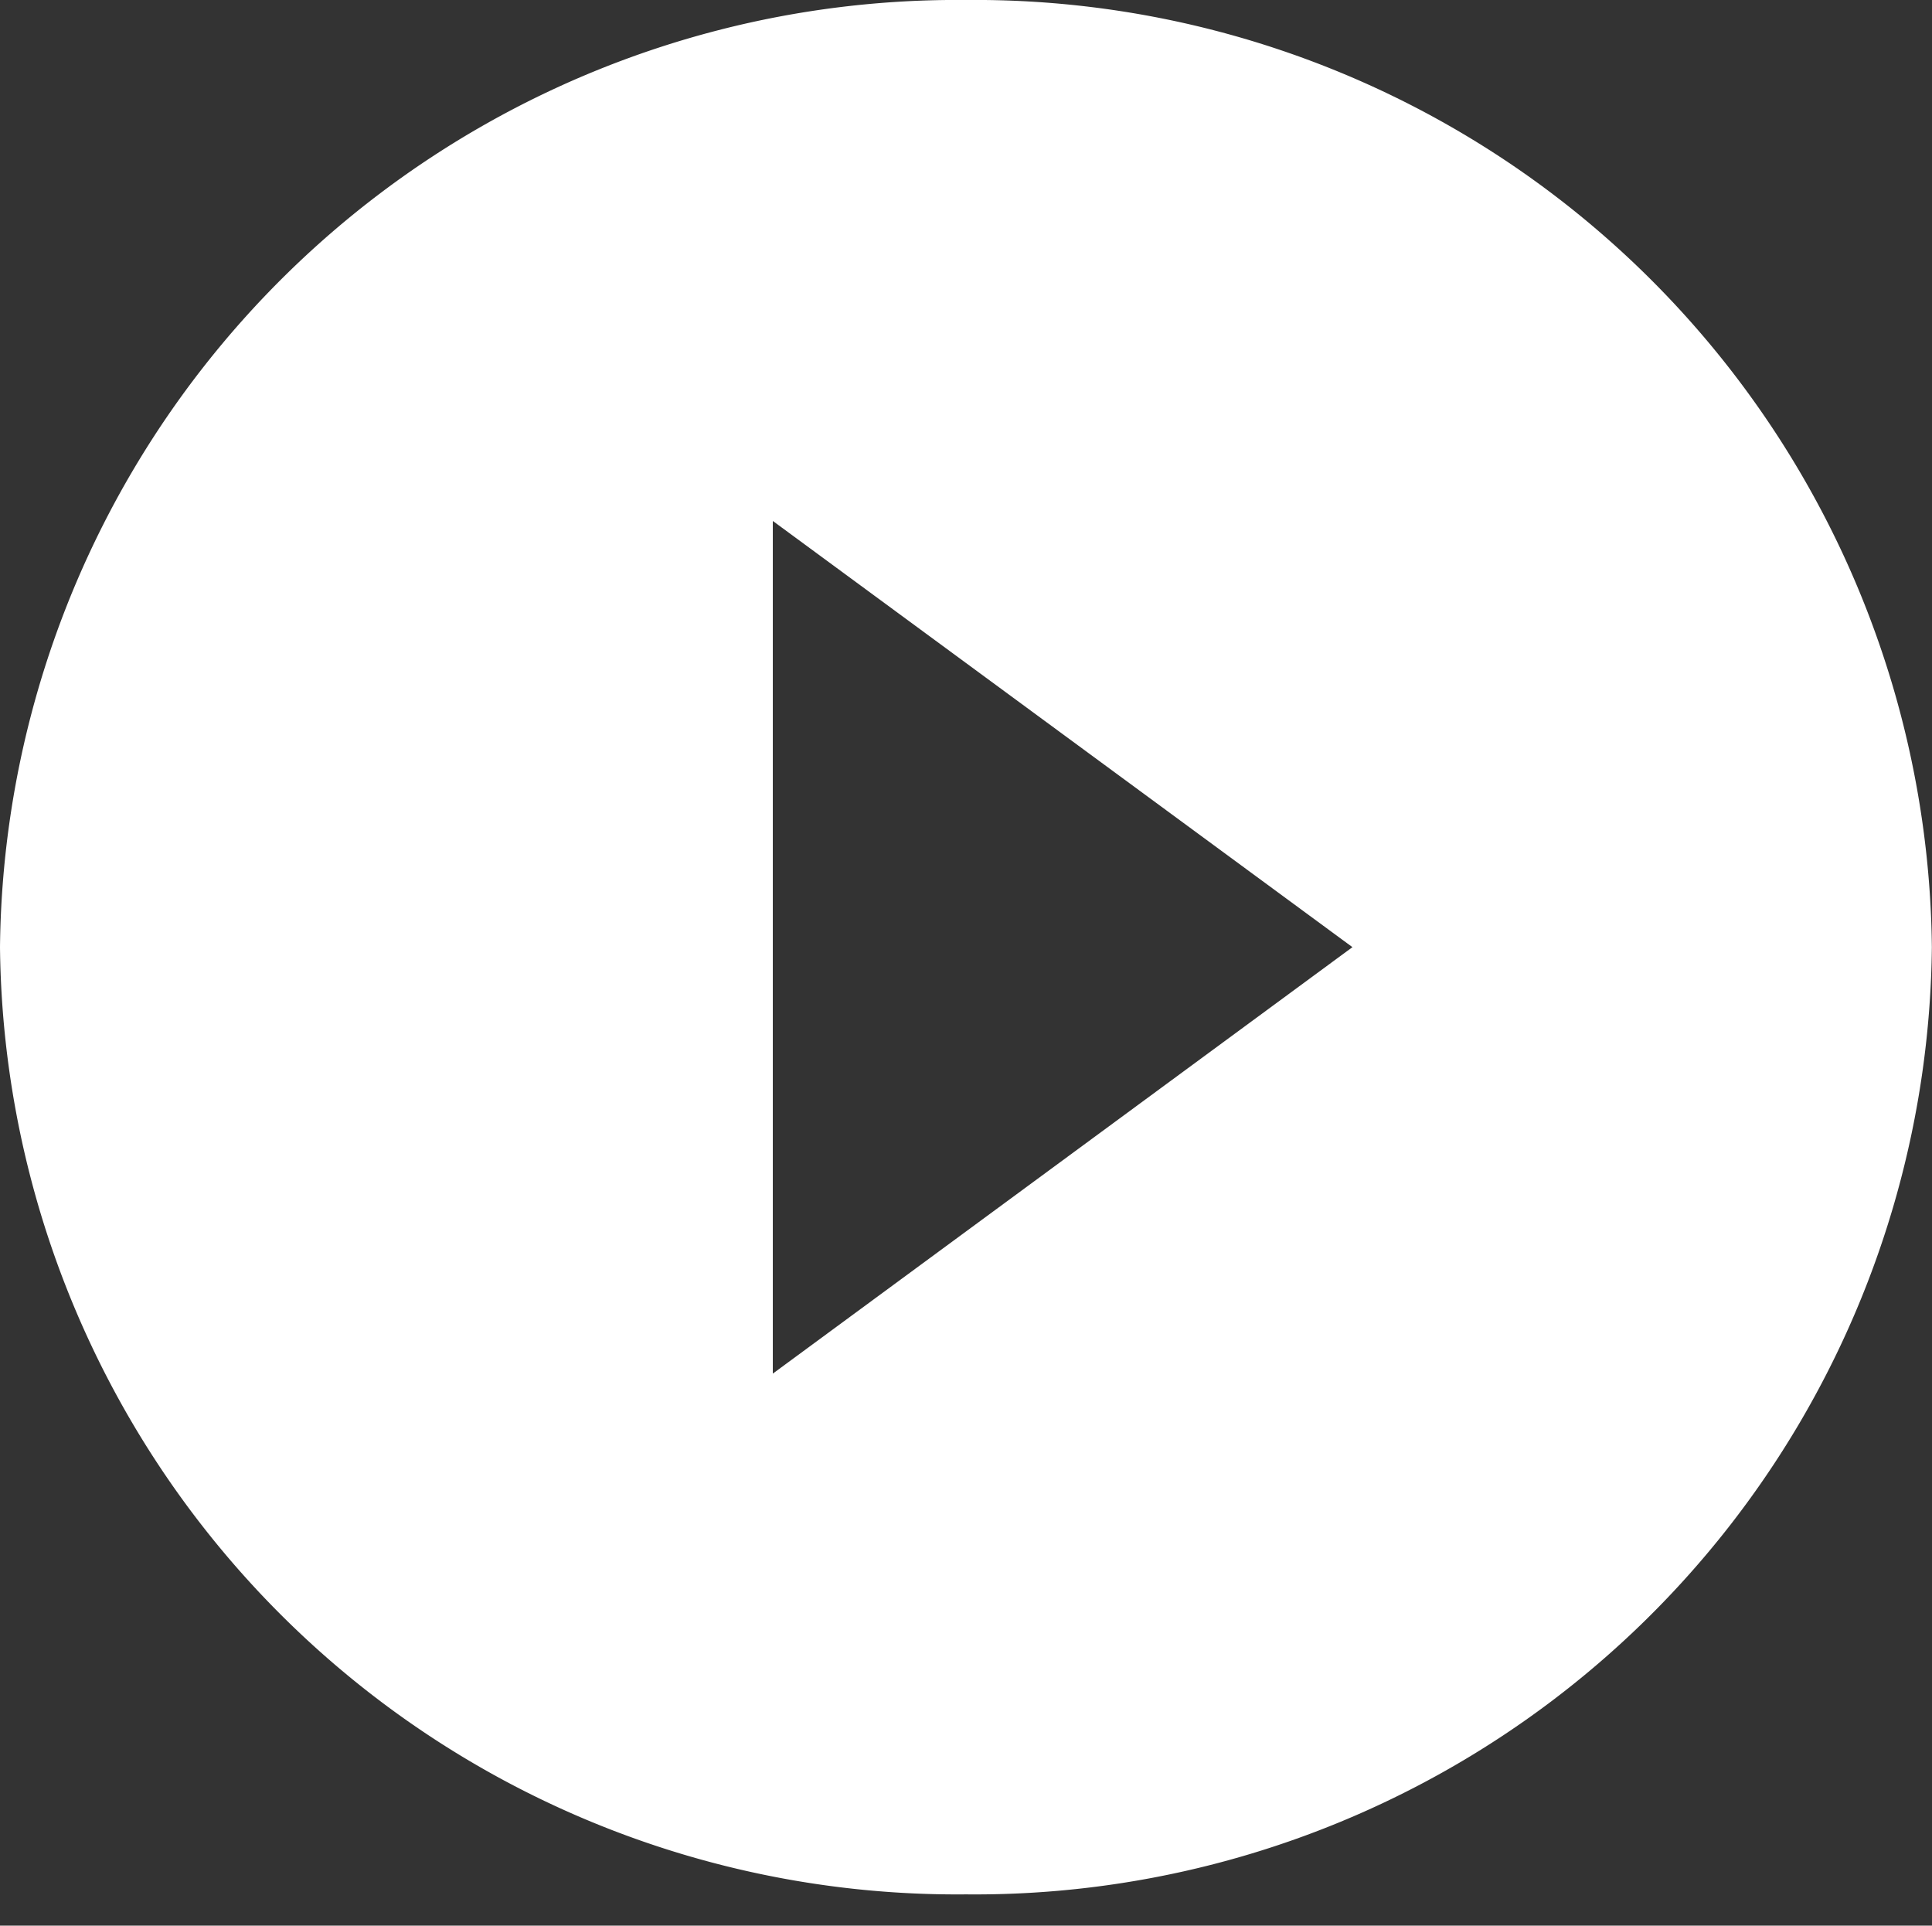
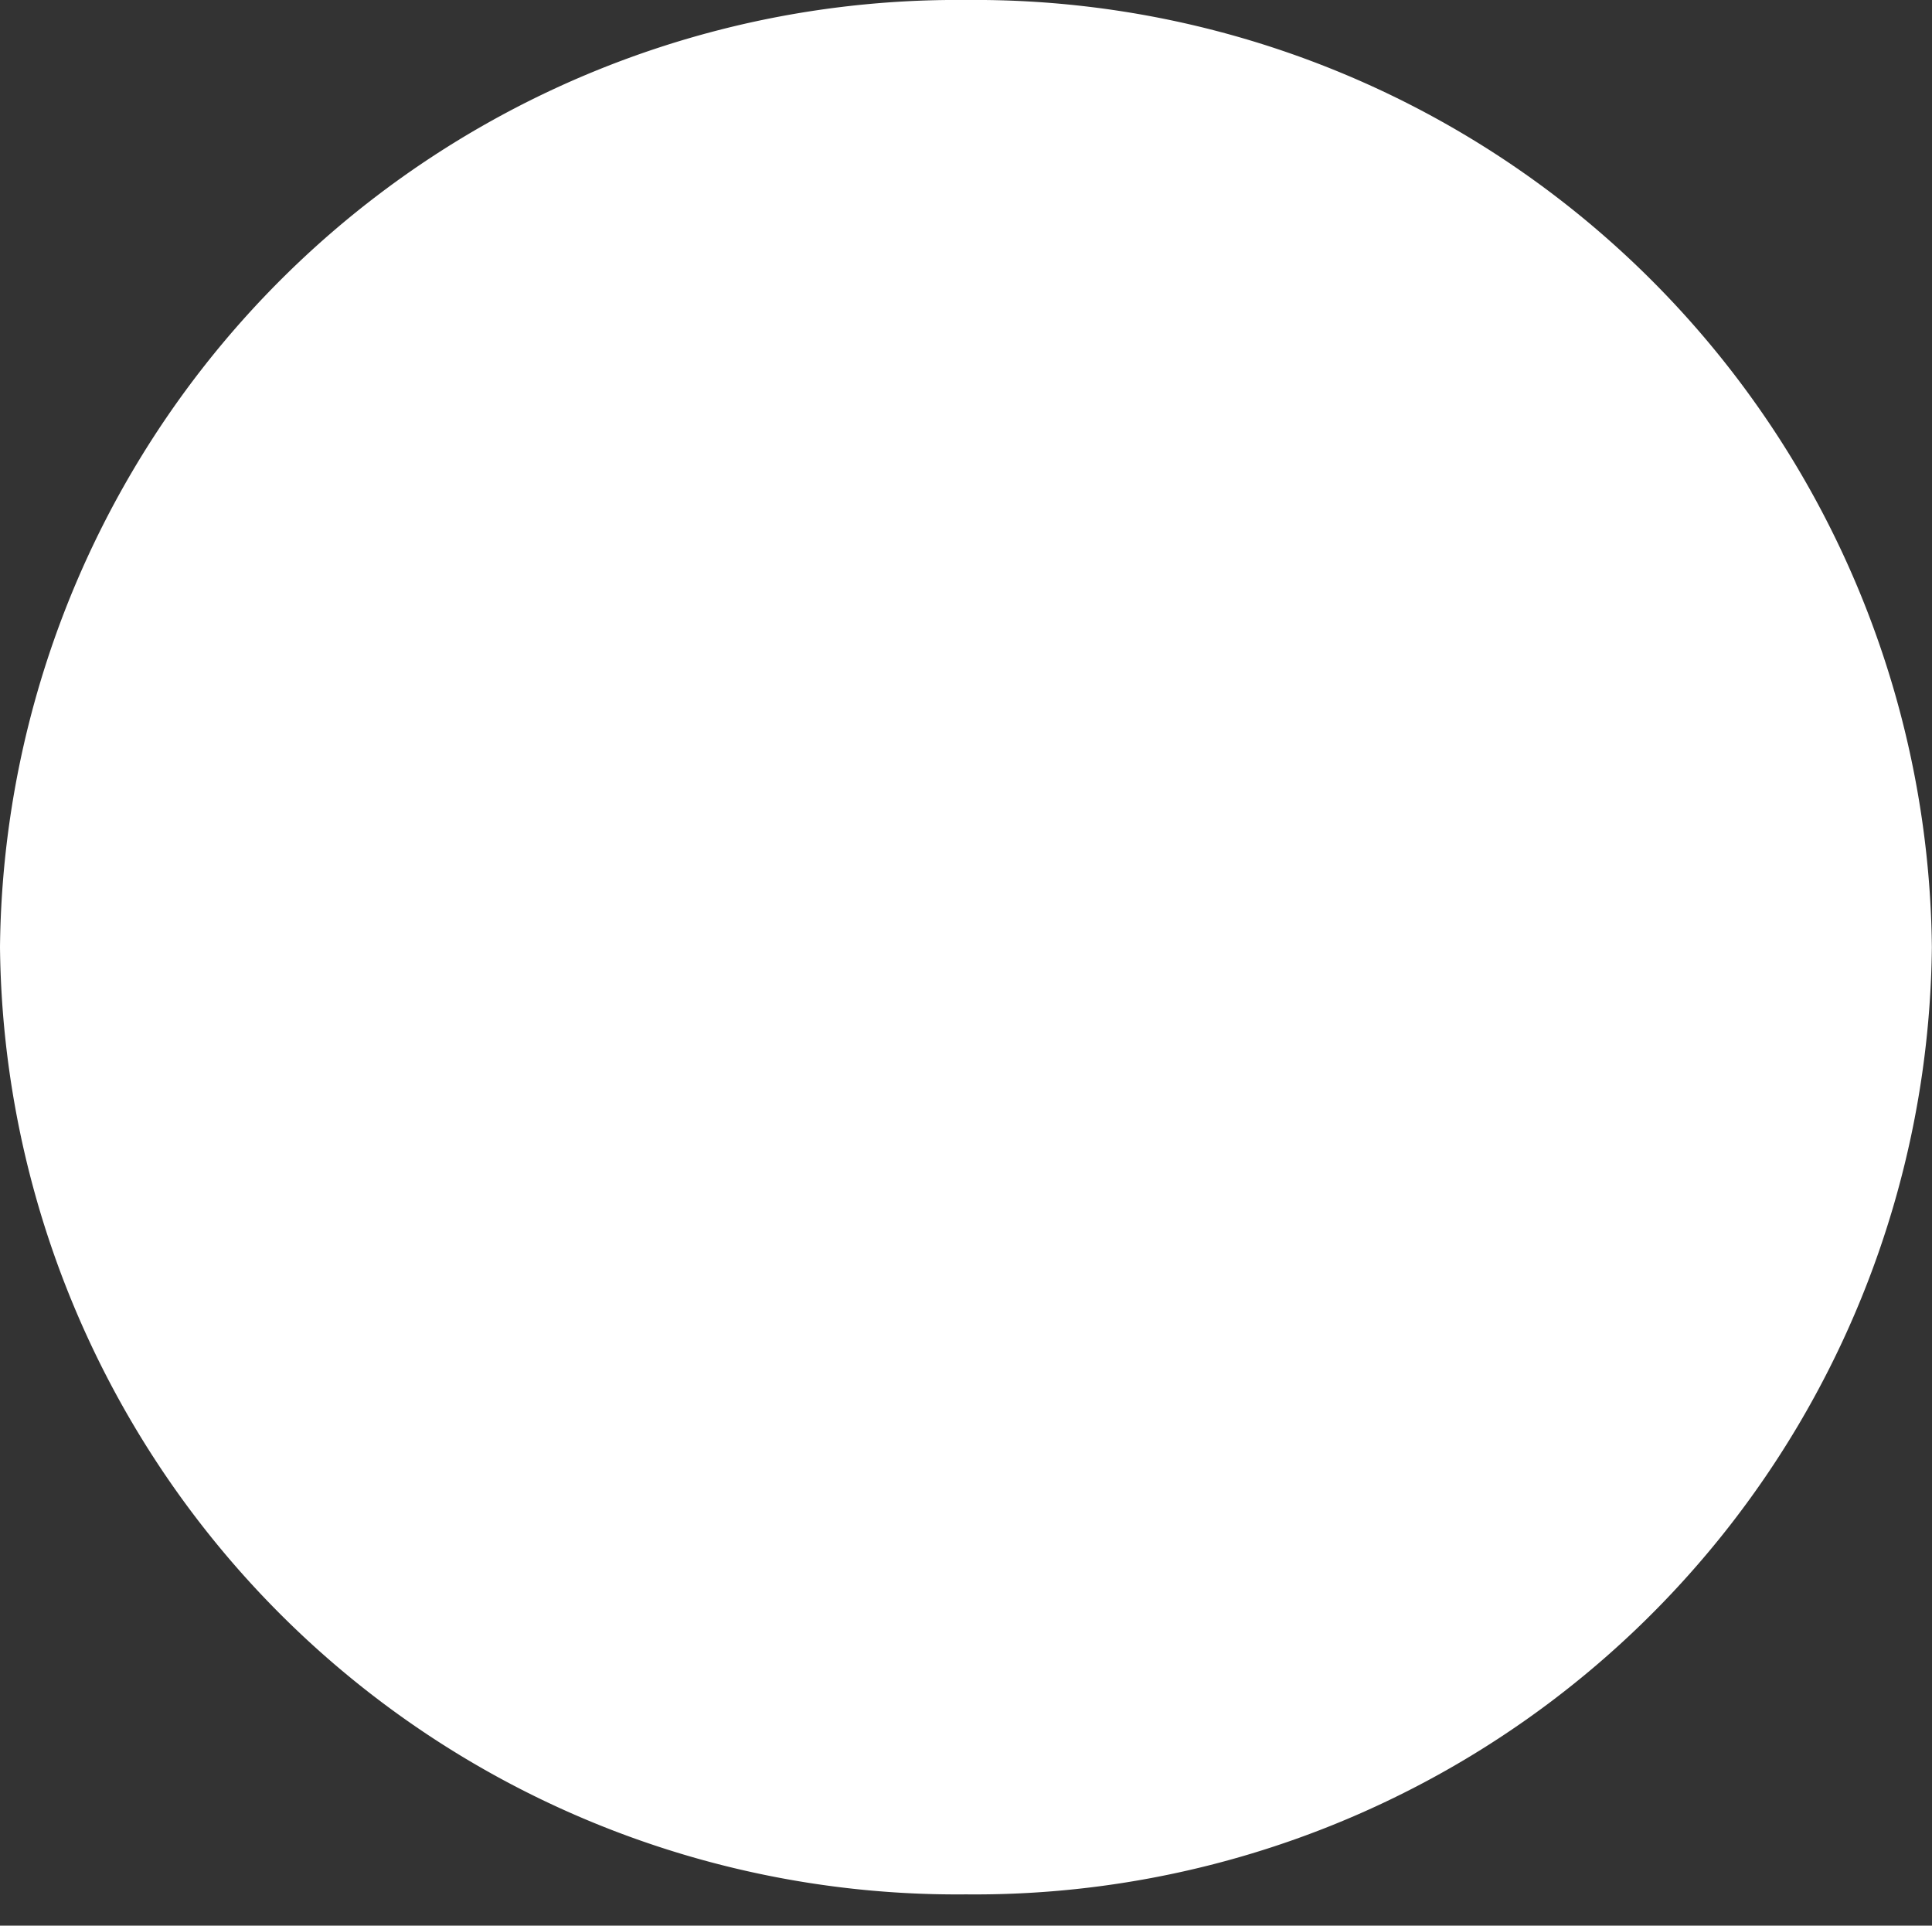
<svg xmlns="http://www.w3.org/2000/svg" width="30.102" height="30" viewBox="0 0 30.102 30">
  <rect x="0" y="0" width="30.102" height="30" fill="#333333" stroke="none" />
  <defs>
    <style>.a{fill:#fff;}</style>
  </defs>
-   <path class="a" d="M18.051,3A14.911,14.911,0,0,0,3,17.757,14.911,14.911,0,0,0,18.051,32.513,14.911,14.911,0,0,0,33.1,17.757,14.911,14.911,0,0,0,18.051,3Zm-3.01,21.4V11.116l9.031,6.64Z" transform="translate(-3 -3)" />
+   <path class="a" d="M18.051,3A14.911,14.911,0,0,0,3,17.757,14.911,14.911,0,0,0,18.051,32.513,14.911,14.911,0,0,0,33.1,17.757,14.911,14.911,0,0,0,18.051,3ZV11.116l9.031,6.64Z" transform="translate(-3 -3)" />
</svg>